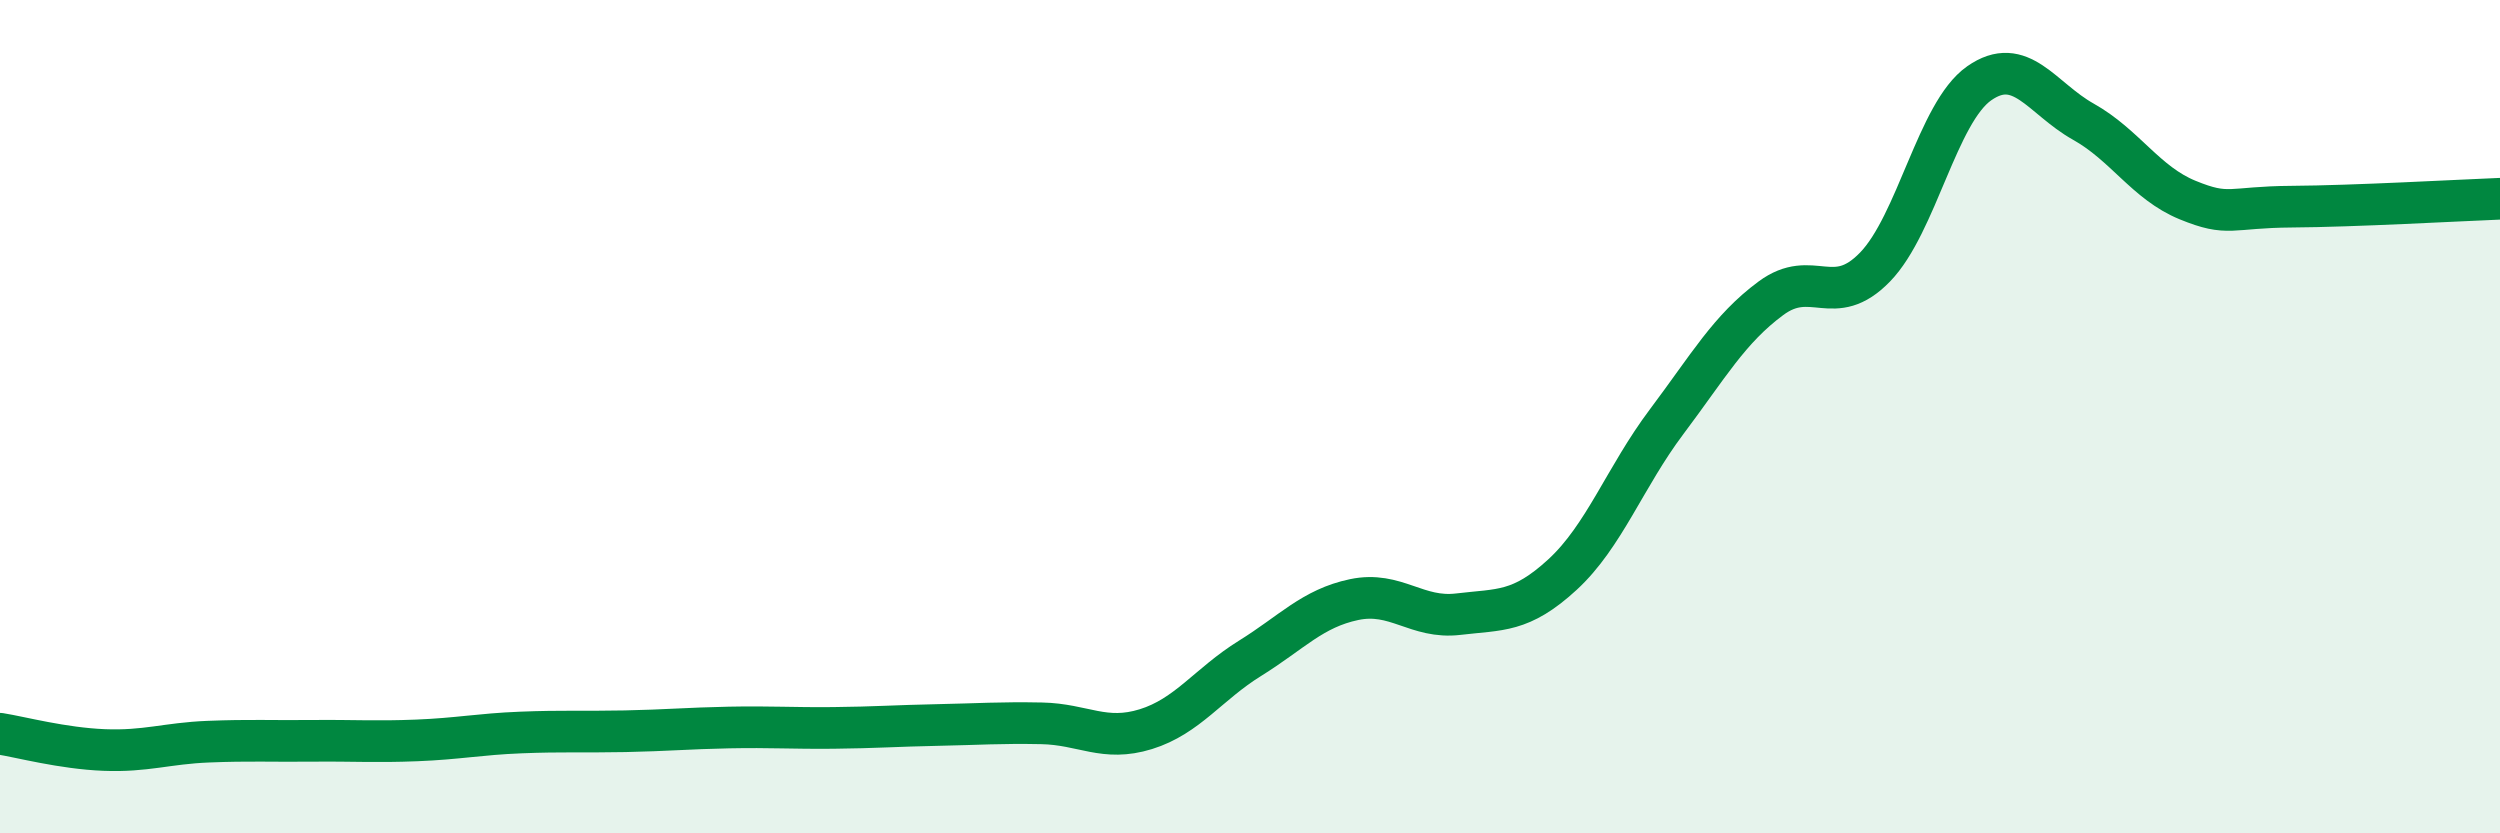
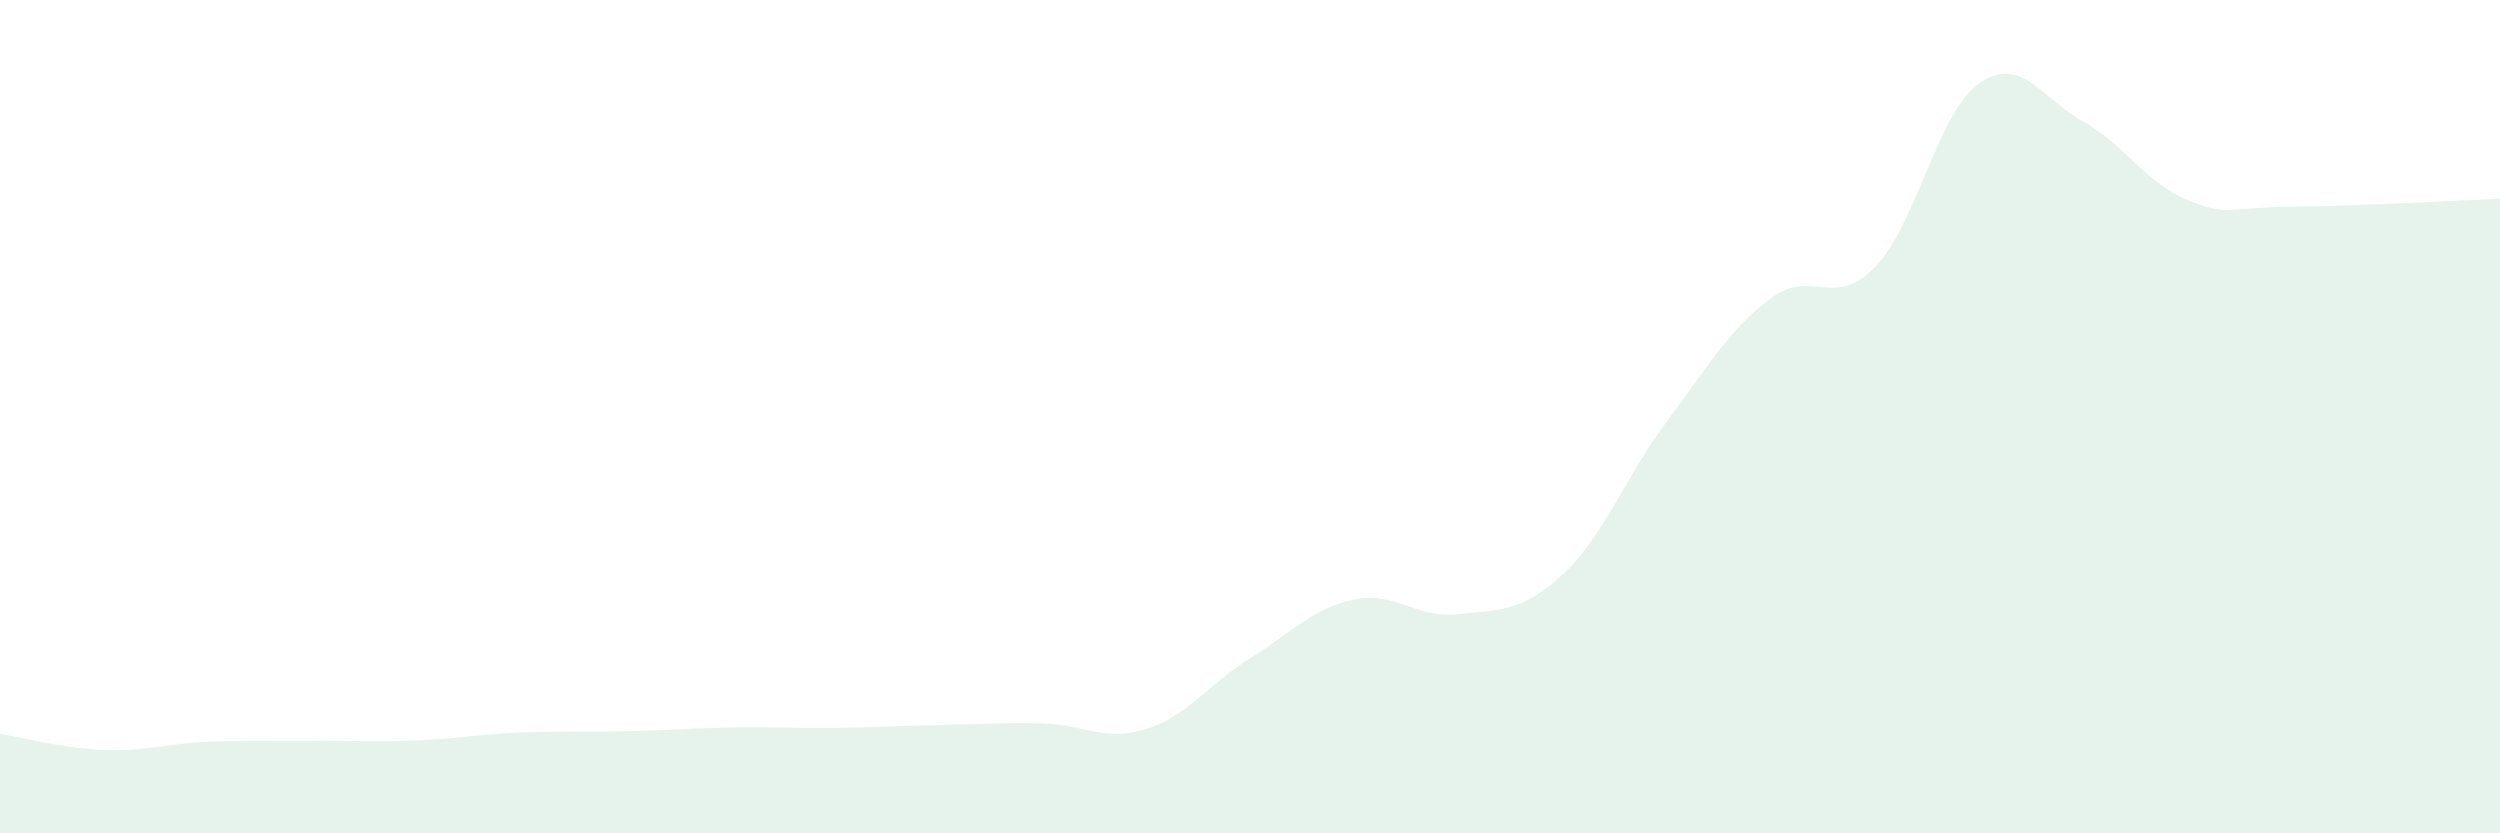
<svg xmlns="http://www.w3.org/2000/svg" width="60" height="20" viewBox="0 0 60 20">
  <path d="M 0,17.61 C 0.5,17.69 1.5,17.96 2.5,18 C 3.5,18.04 4,17.84 5,17.8 C 6,17.76 6.5,17.79 7.5,17.78 C 8.5,17.77 9,17.81 10,17.77 C 11,17.73 11.5,17.62 12.5,17.58 C 13.5,17.54 14,17.57 15,17.55 C 16,17.53 16.5,17.48 17.5,17.46 C 18.5,17.44 19,17.48 20,17.47 C 21,17.46 21.5,17.42 22.5,17.4 C 23.5,17.38 24,17.34 25,17.36 C 26,17.38 26.5,17.81 27.5,17.5 C 28.5,17.19 29,16.42 30,15.8 C 31,15.18 31.5,14.6 32.5,14.39 C 33.5,14.18 34,14.86 35,14.74 C 36,14.62 36.5,14.71 37.5,13.79 C 38.5,12.87 39,11.45 40,10.12 C 41,8.79 41.5,7.9 42.5,7.16 C 43.5,6.42 44,7.44 45,6.41 C 46,5.38 46.5,2.7 47.5,2 C 48.5,1.3 49,2.36 50,2.92 C 51,3.48 51.5,4.39 52.5,4.8 C 53.5,5.21 53.5,4.97 55,4.96 C 56.5,4.95 59,4.81 60,4.77L60 20L0 20Z" fill="#008740" opacity="0.1" stroke-linecap="round" stroke-linejoin="round" />
-   <path d="M 0,17.61 C 0.5,17.69 1.5,17.96 2.5,18 C 3.5,18.04 4,17.84 5,17.8 C 6,17.76 6.5,17.79 7.5,17.78 C 8.5,17.77 9,17.81 10,17.77 C 11,17.73 11.5,17.62 12.5,17.58 C 13.5,17.54 14,17.57 15,17.55 C 16,17.53 16.5,17.48 17.5,17.46 C 18.5,17.44 19,17.48 20,17.47 C 21,17.46 21.5,17.42 22.5,17.4 C 23.5,17.38 24,17.34 25,17.36 C 26,17.38 26.5,17.81 27.5,17.5 C 28.5,17.19 29,16.42 30,15.8 C 31,15.18 31.5,14.6 32.5,14.39 C 33.5,14.18 34,14.86 35,14.74 C 36,14.62 36.5,14.71 37.5,13.79 C 38.5,12.87 39,11.45 40,10.12 C 41,8.79 41.5,7.9 42.5,7.16 C 43.5,6.42 44,7.44 45,6.41 C 46,5.38 46.5,2.7 47.5,2 C 48.5,1.3 49,2.36 50,2.92 C 51,3.48 51.5,4.39 52.5,4.8 C 53.5,5.21 53.5,4.97 55,4.96 C 56.5,4.95 59,4.81 60,4.77" stroke="#008740" stroke-width="1" fill="none" stroke-linecap="round" stroke-linejoin="round" />
</svg>